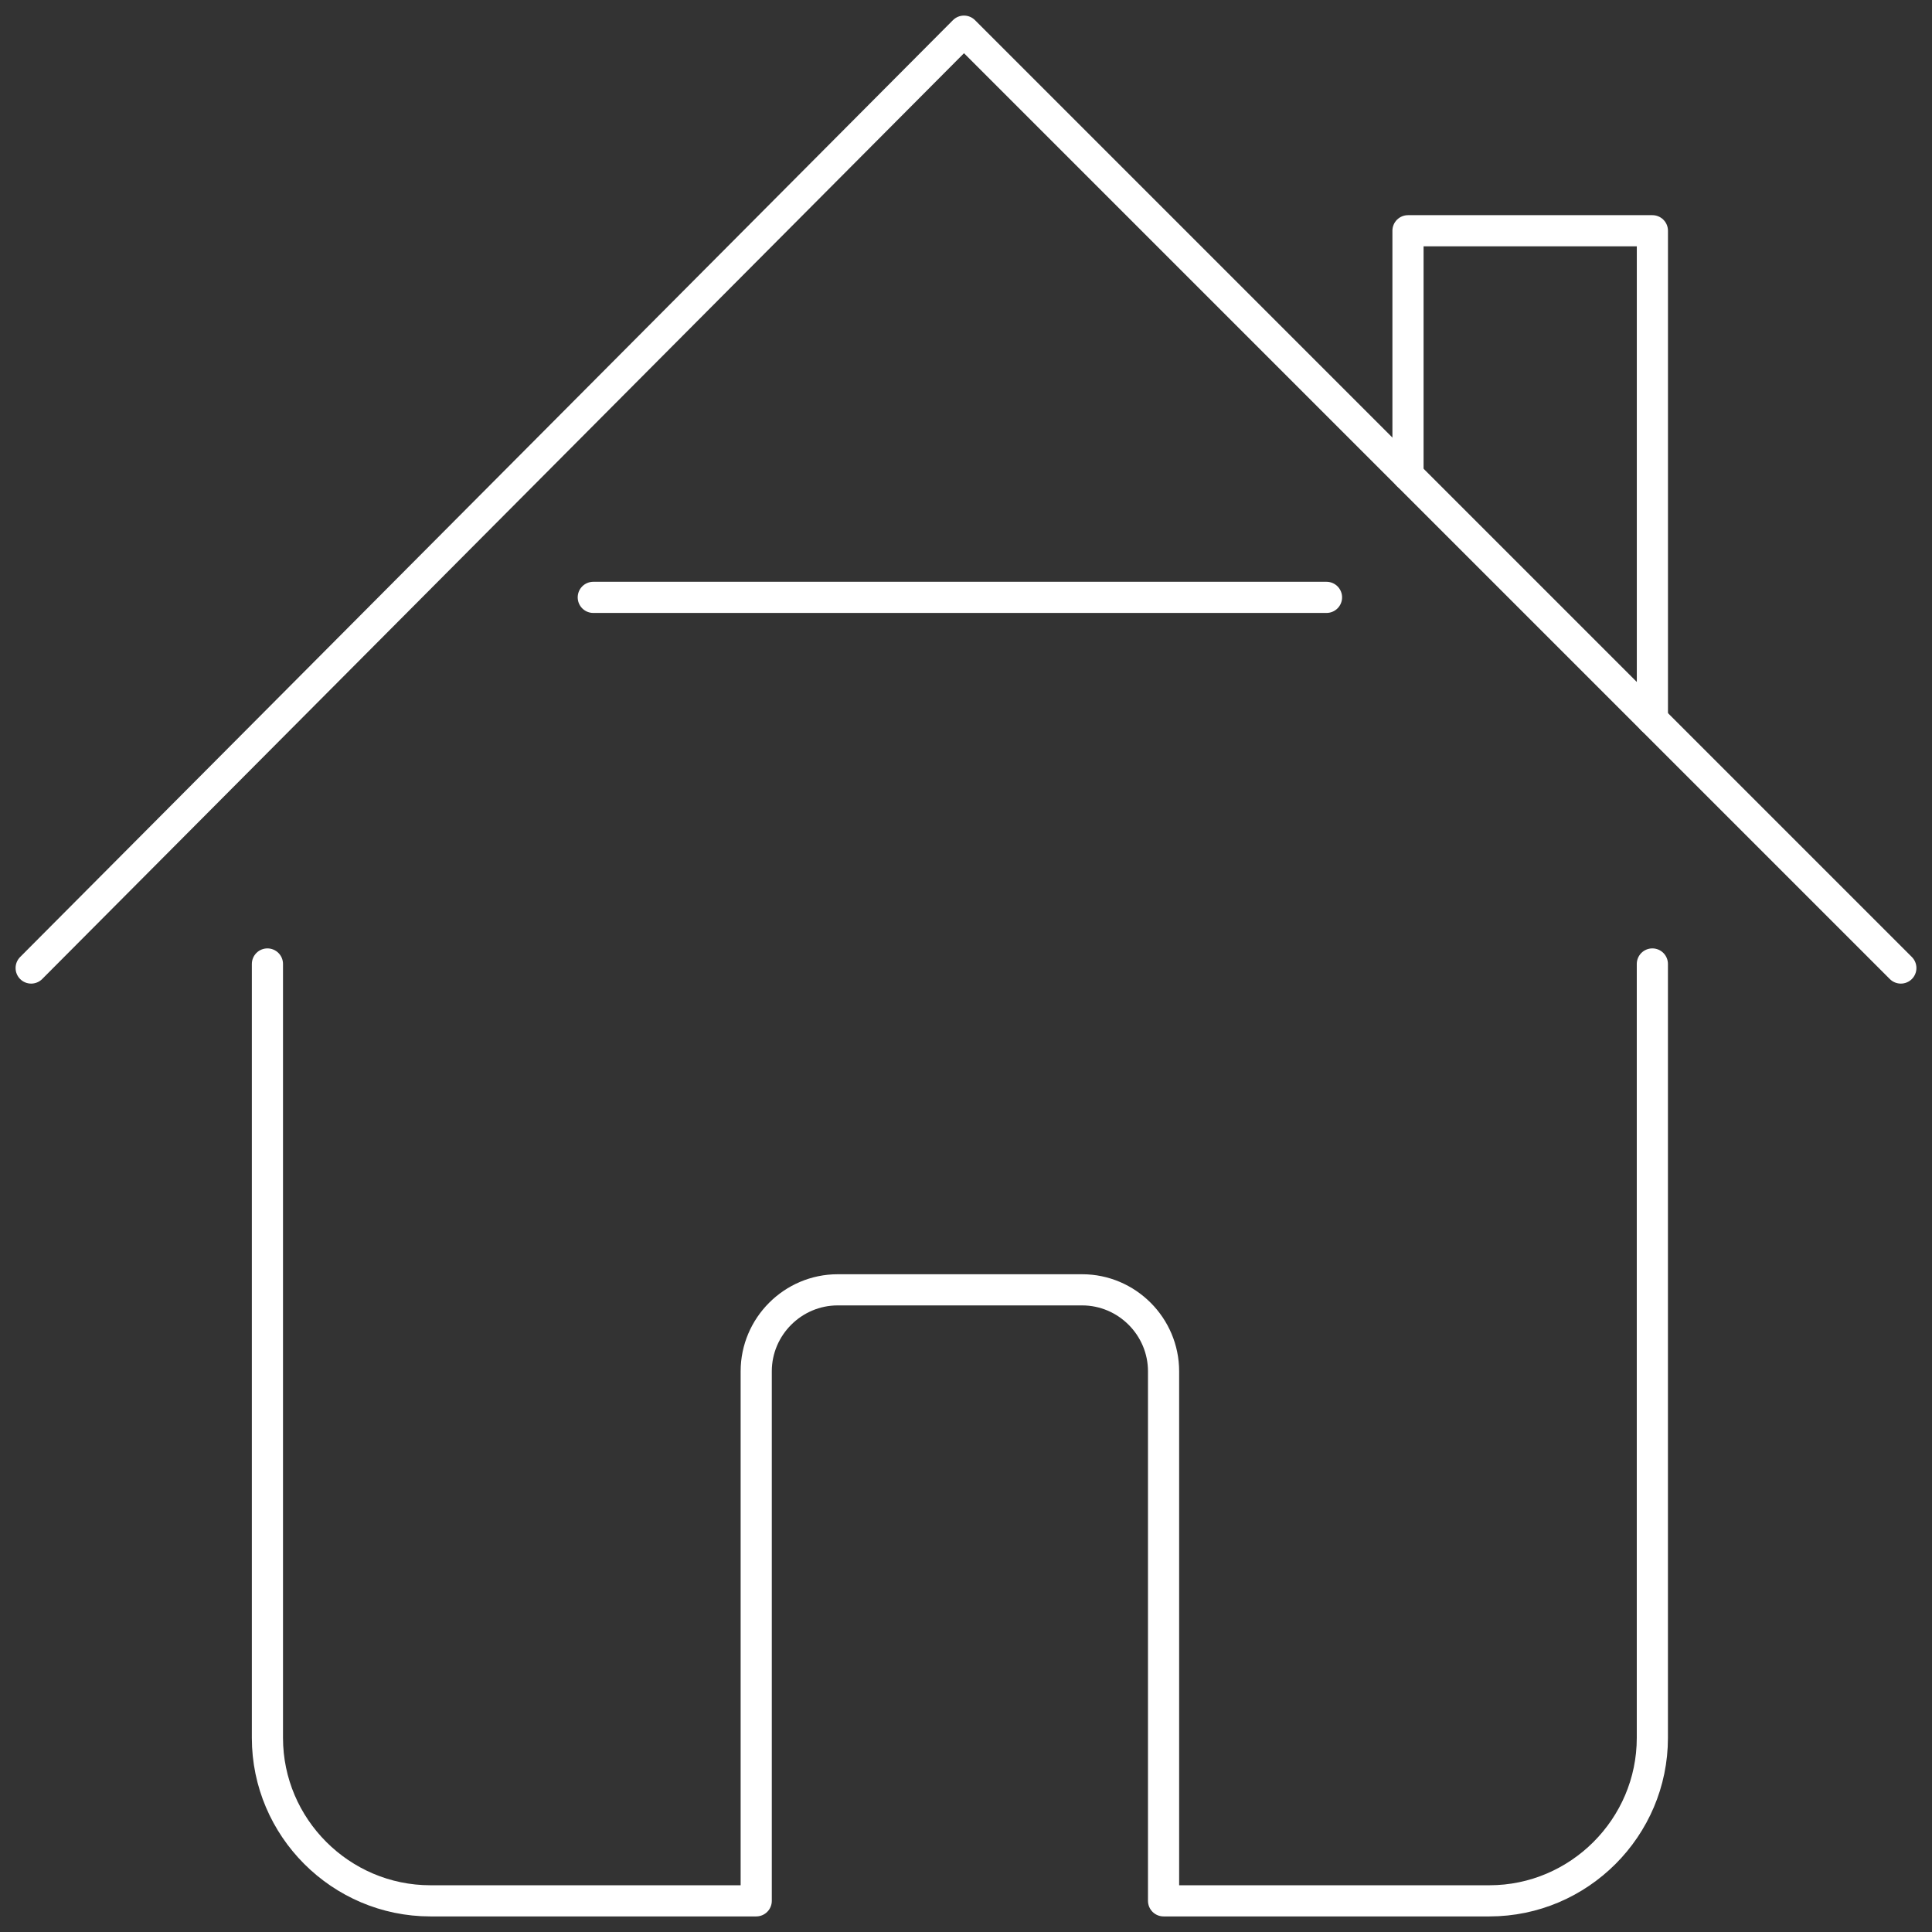
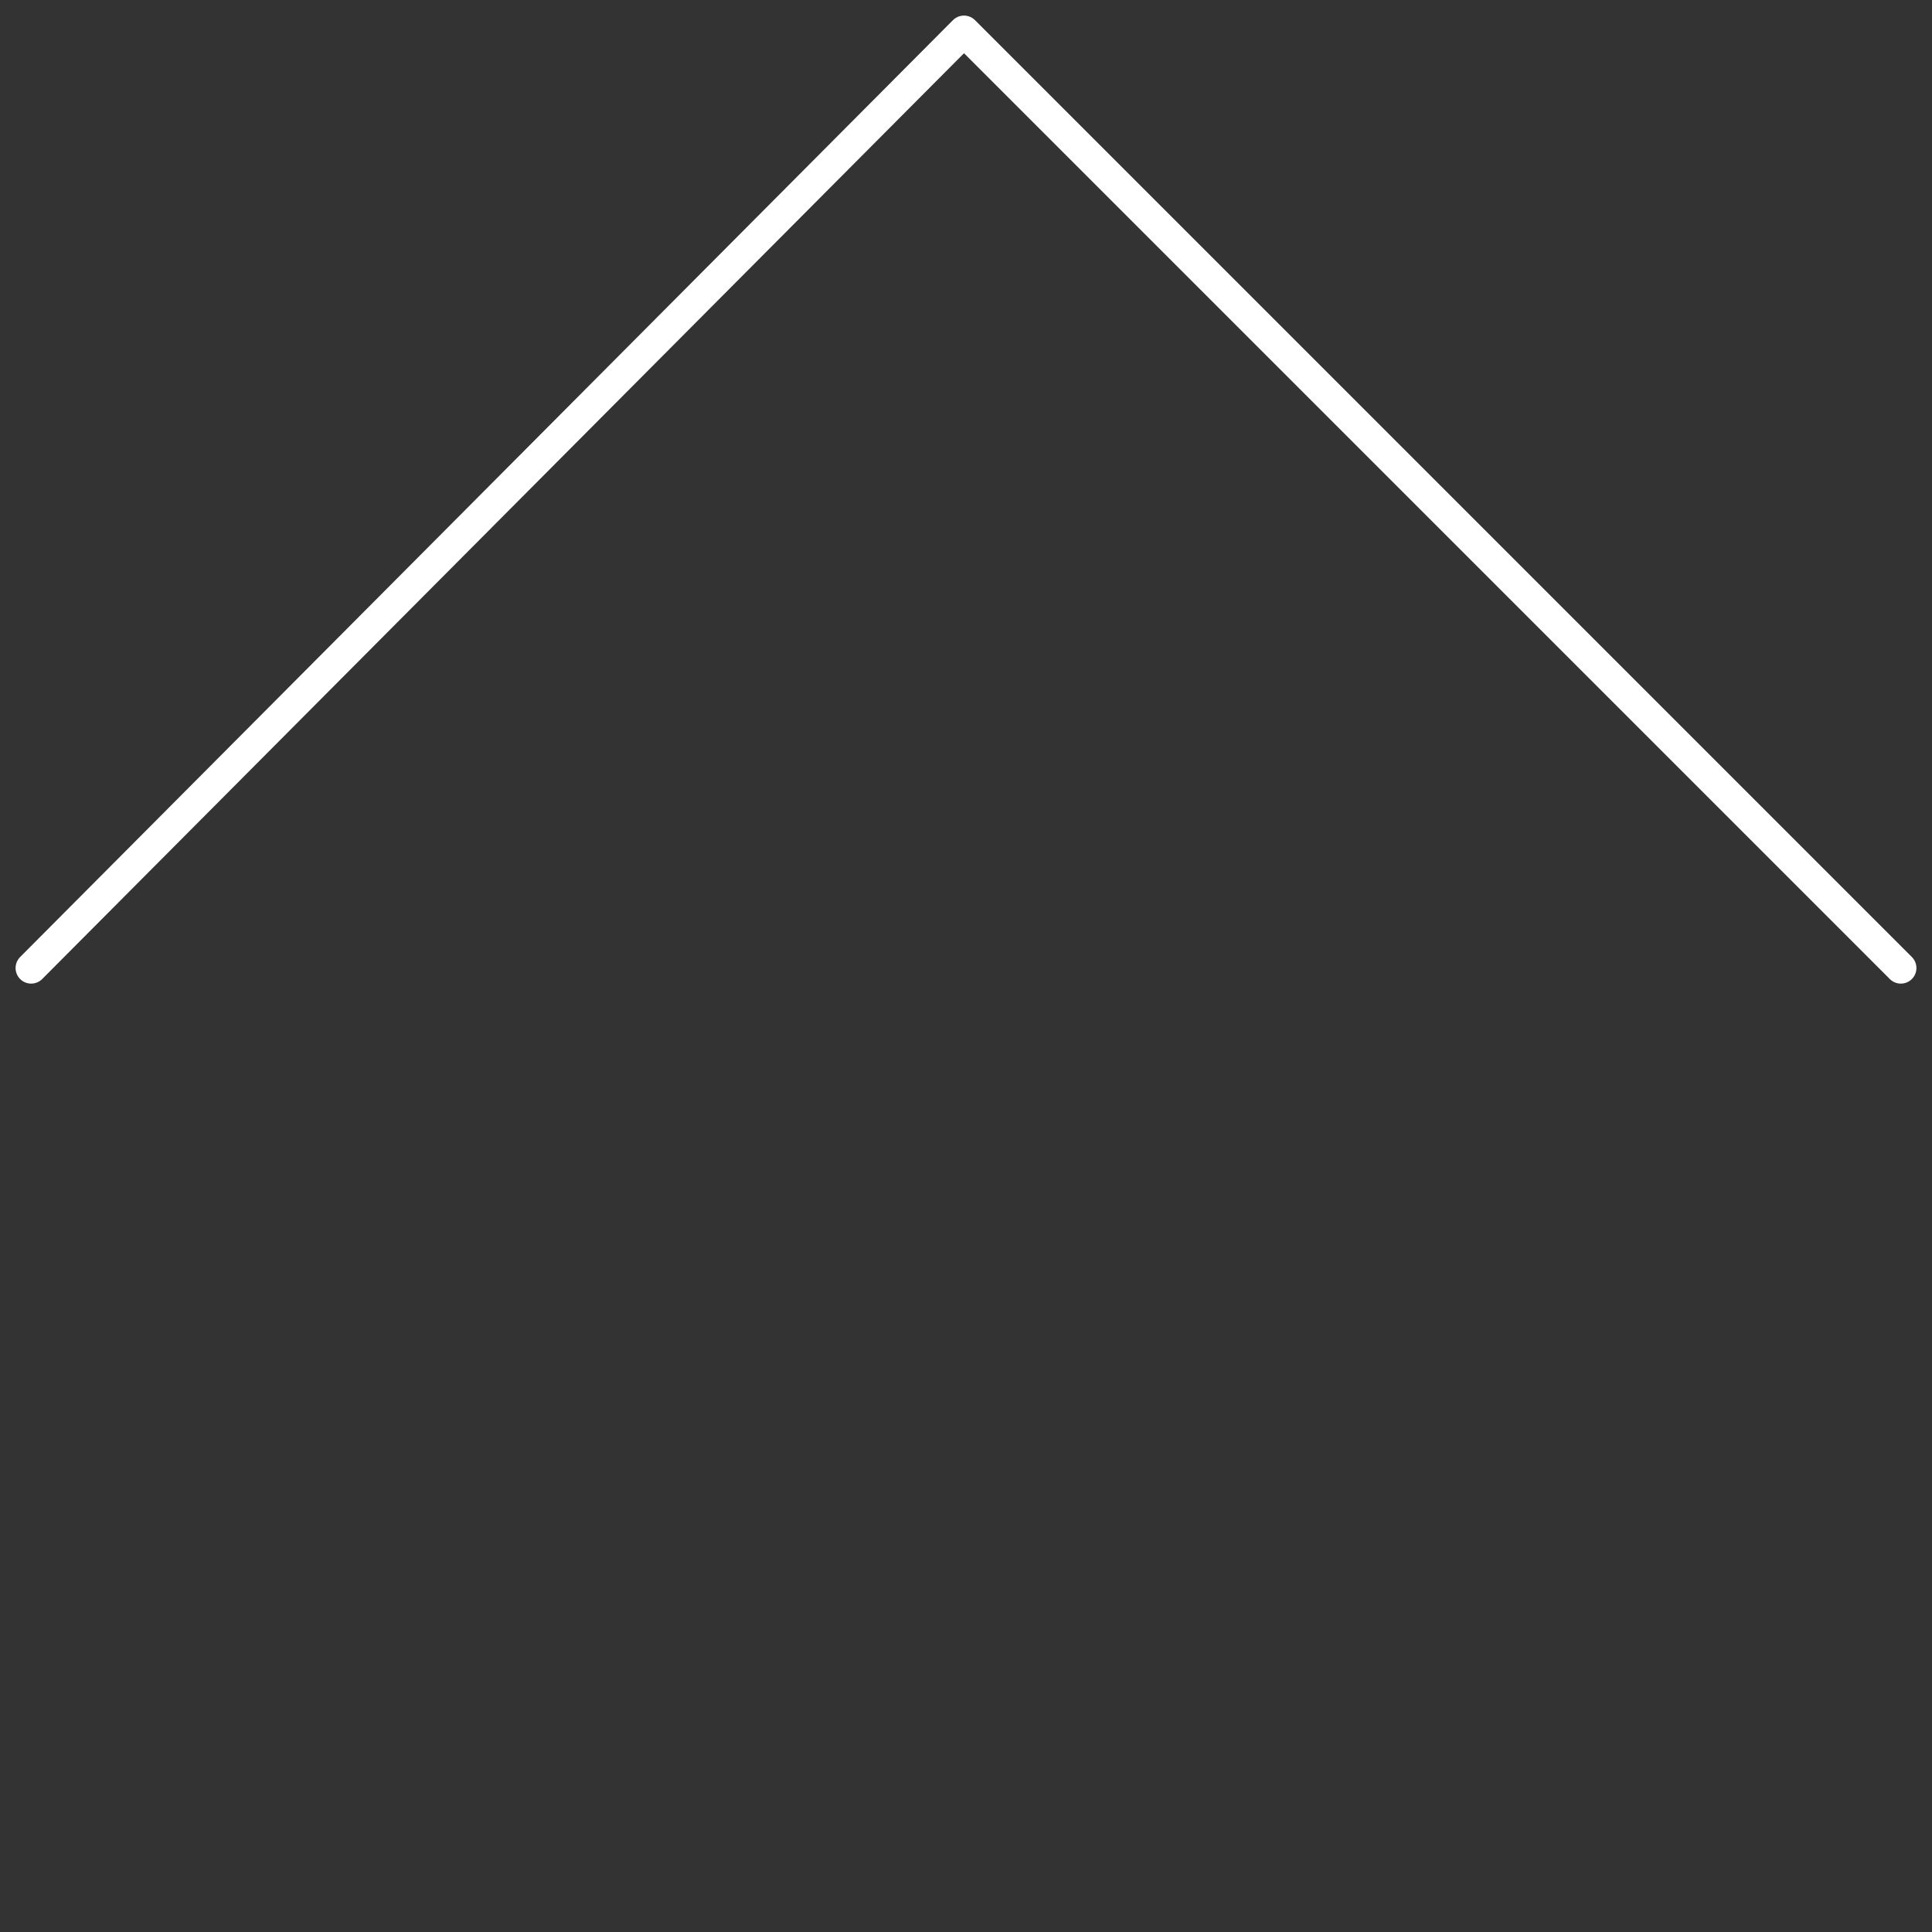
<svg xmlns="http://www.w3.org/2000/svg" width="62" height="62" viewBox="0 0 62 62" fill="none">
  <rect x="0" y="0" width="62" height="62" fill="#333333" stroke="none" />
-   <path d="M8.582 30.935V55.771C8.582 58.647 10.935 61 13.811 61H24.268V44.007C24.268 42.569 25.445 41.392 26.883 41.392H34.726C36.164 41.392 37.34 42.569 37.34 44.007V61H47.798C50.673 61 53.026 58.647 53.026 55.771V30.935" stroke="white" stroke-miterlimit="10" stroke-linecap="round" stroke-linejoin="round" />
-   <path d="M53.027 23.091V7.405H45.184V15.248" stroke="white" stroke-miterlimit="10" stroke-linecap="round" stroke-linejoin="round" />
-   <path d="M19.039 19.17H42.569" stroke="white" stroke-miterlimit="10" stroke-linecap="round" stroke-linejoin="round" />
  <path d="M1 31.065L30.935 1L61 31.065" stroke="white" stroke-miterlimit="10" stroke-linecap="round" stroke-linejoin="round" />
</svg>